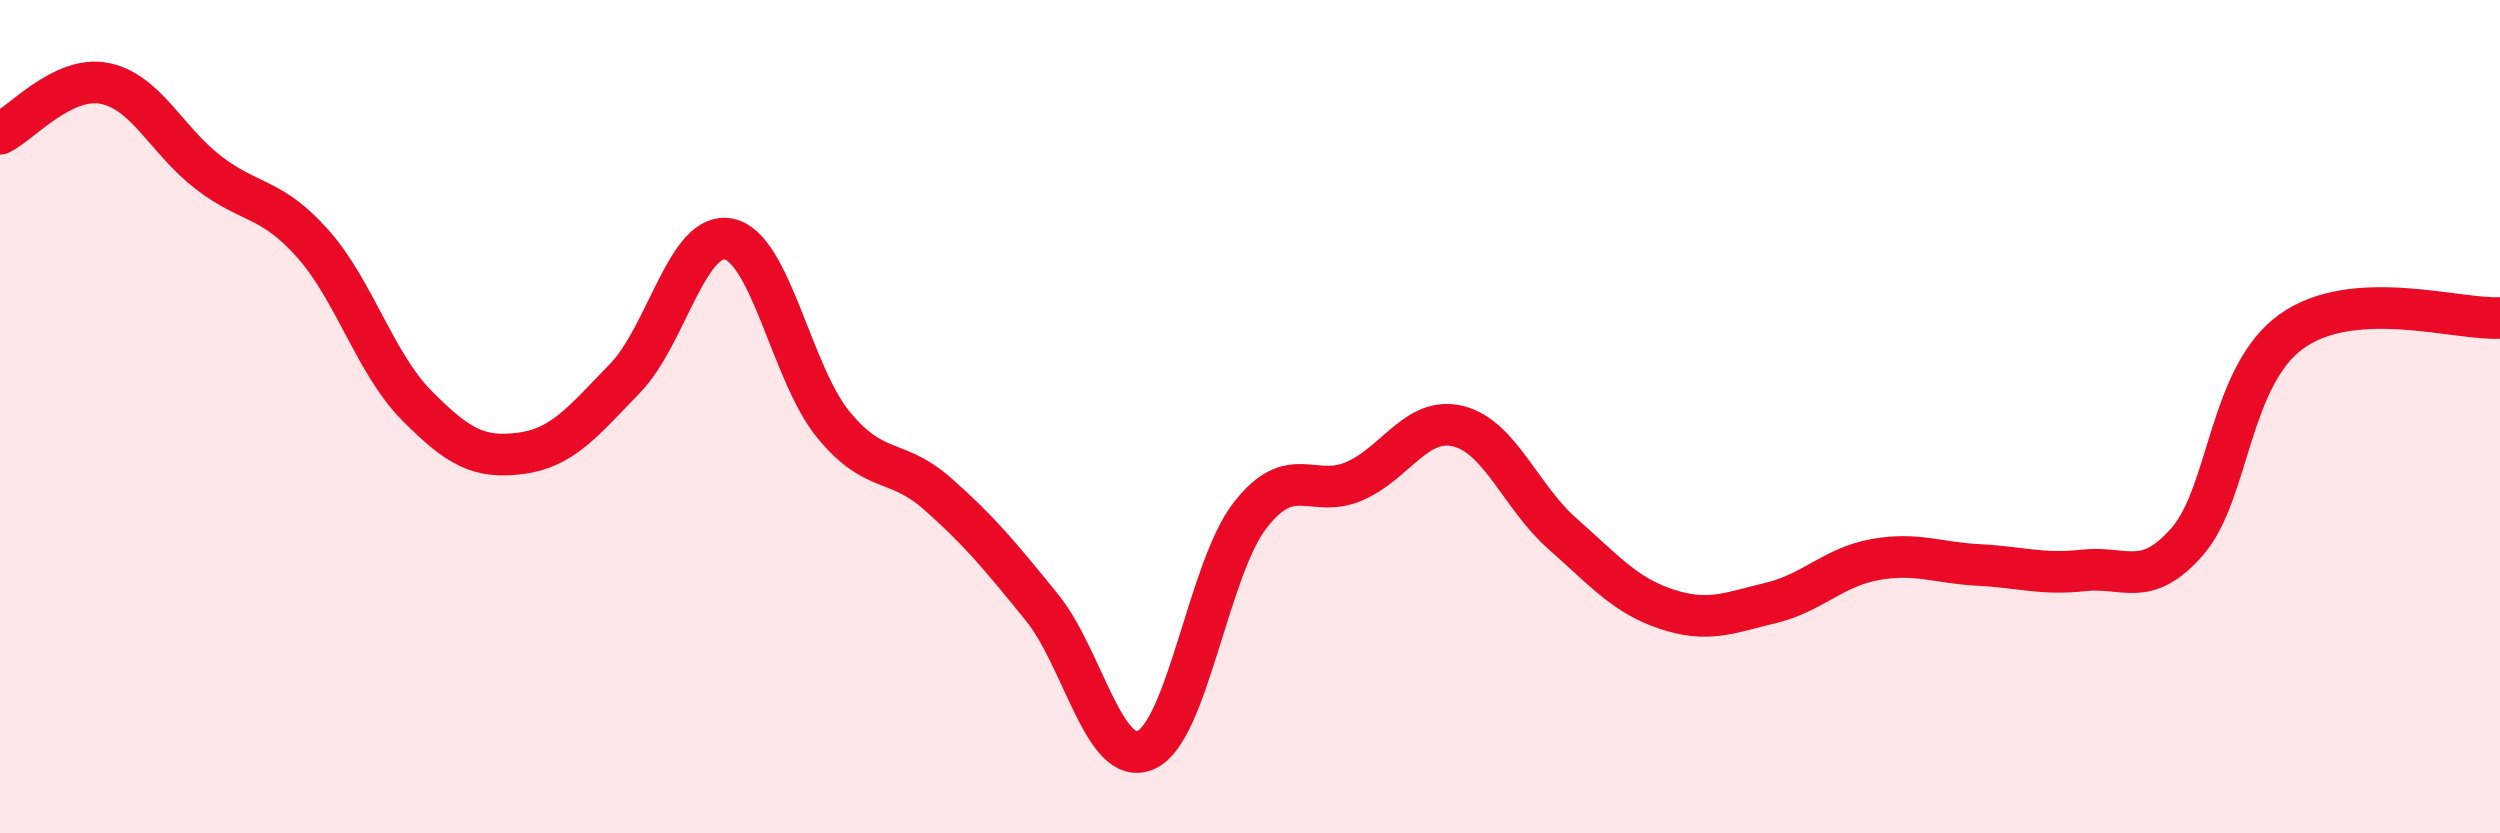
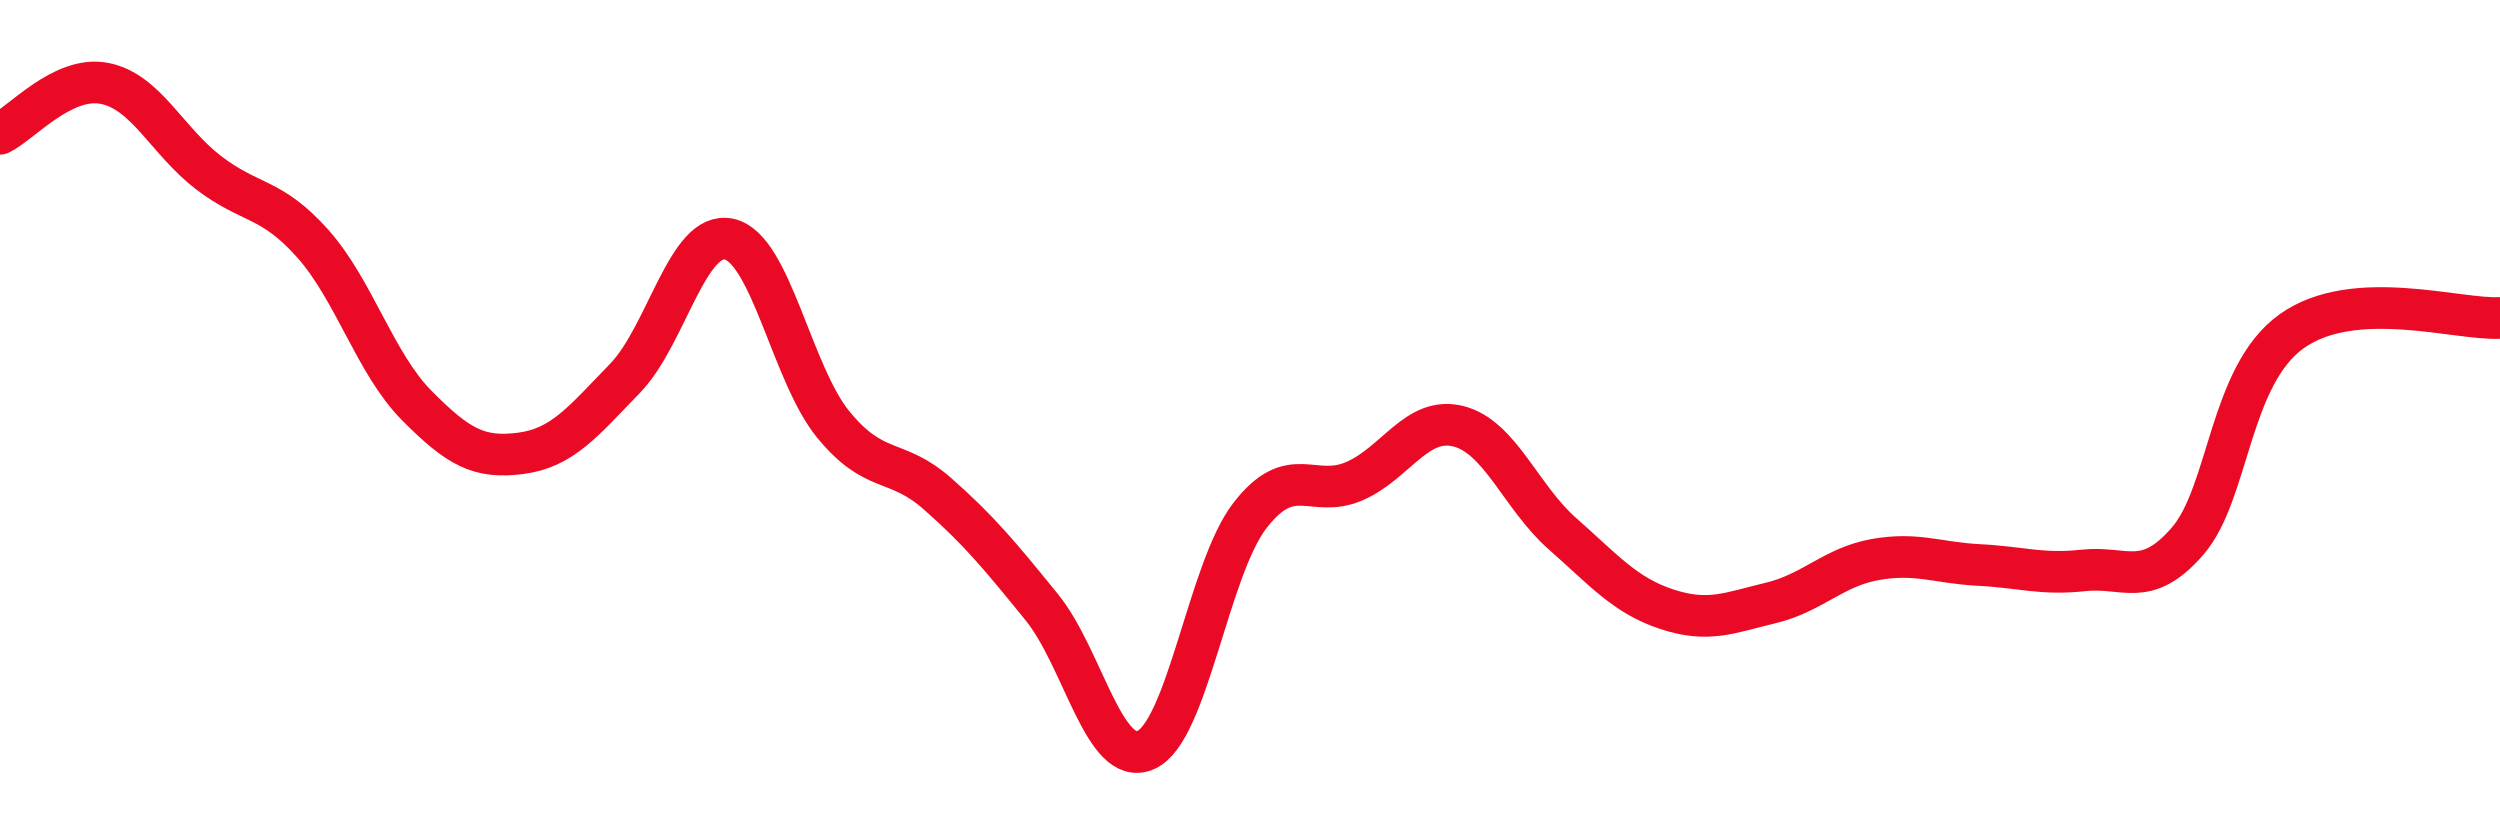
<svg xmlns="http://www.w3.org/2000/svg" width="60" height="20" viewBox="0 0 60 20">
-   <path d="M 0,3.21 C 0.5,2.97 1.5,1.81 2.5,2 C 3.5,2.19 4,3.37 5,4.14 C 6,4.91 6.5,4.72 7.5,5.84 C 8.5,6.96 9,8.72 10,9.73 C 11,10.74 11.5,11.01 12.5,10.88 C 13.5,10.75 14,10.11 15,9.08 C 16,8.05 16.5,5.52 17.5,5.74 C 18.5,5.96 19,8.97 20,10.19 C 21,11.41 21.5,10.97 22.5,11.85 C 23.5,12.73 24,13.34 25,14.57 C 26,15.8 26.5,18.44 27.5,18 C 28.5,17.56 29,13.66 30,12.37 C 31,11.08 31.5,11.98 32.5,11.55 C 33.5,11.12 34,9.98 35,10.23 C 36,10.48 36.5,11.93 37.5,12.81 C 38.5,13.69 39,14.29 40,14.62 C 41,14.95 41.5,14.71 42.5,14.47 C 43.5,14.23 44,13.61 45,13.43 C 46,13.25 46.5,13.51 47.5,13.56 C 48.5,13.61 49,13.8 50,13.69 C 51,13.58 51.5,14.14 52.5,12.99 C 53.5,11.84 53.5,9.02 55,7.95 C 56.5,6.88 59,7.69 60,7.63L60 20L0 20Z" fill="#EB0A25" opacity="0.1" stroke-linecap="round" stroke-linejoin="round" />
  <path d="M 0,3.21 C 0.5,2.97 1.5,1.81 2.5,2 C 3.5,2.19 4,3.37 5,4.14 C 6,4.91 6.5,4.72 7.5,5.84 C 8.5,6.96 9,8.72 10,9.73 C 11,10.74 11.5,11.01 12.5,10.88 C 13.5,10.75 14,10.11 15,9.08 C 16,8.05 16.5,5.52 17.5,5.74 C 18.5,5.96 19,8.97 20,10.19 C 21,11.41 21.5,10.97 22.5,11.85 C 23.5,12.73 24,13.34 25,14.57 C 26,15.8 26.5,18.44 27.5,18 C 28.5,17.56 29,13.66 30,12.37 C 31,11.08 31.5,11.98 32.5,11.55 C 33.5,11.12 34,9.98 35,10.23 C 36,10.48 36.5,11.93 37.5,12.81 C 38.5,13.69 39,14.29 40,14.62 C 41,14.95 41.5,14.71 42.5,14.47 C 43.5,14.23 44,13.61 45,13.43 C 46,13.25 46.5,13.51 47.5,13.56 C 48.5,13.61 49,13.8 50,13.69 C 51,13.58 51.5,14.14 52.5,12.99 C 53.5,11.84 53.5,9.02 55,7.95 C 56.5,6.88 59,7.69 60,7.63" stroke="#EB0A25" stroke-width="1" fill="none" stroke-linecap="round" stroke-linejoin="round" />
</svg>